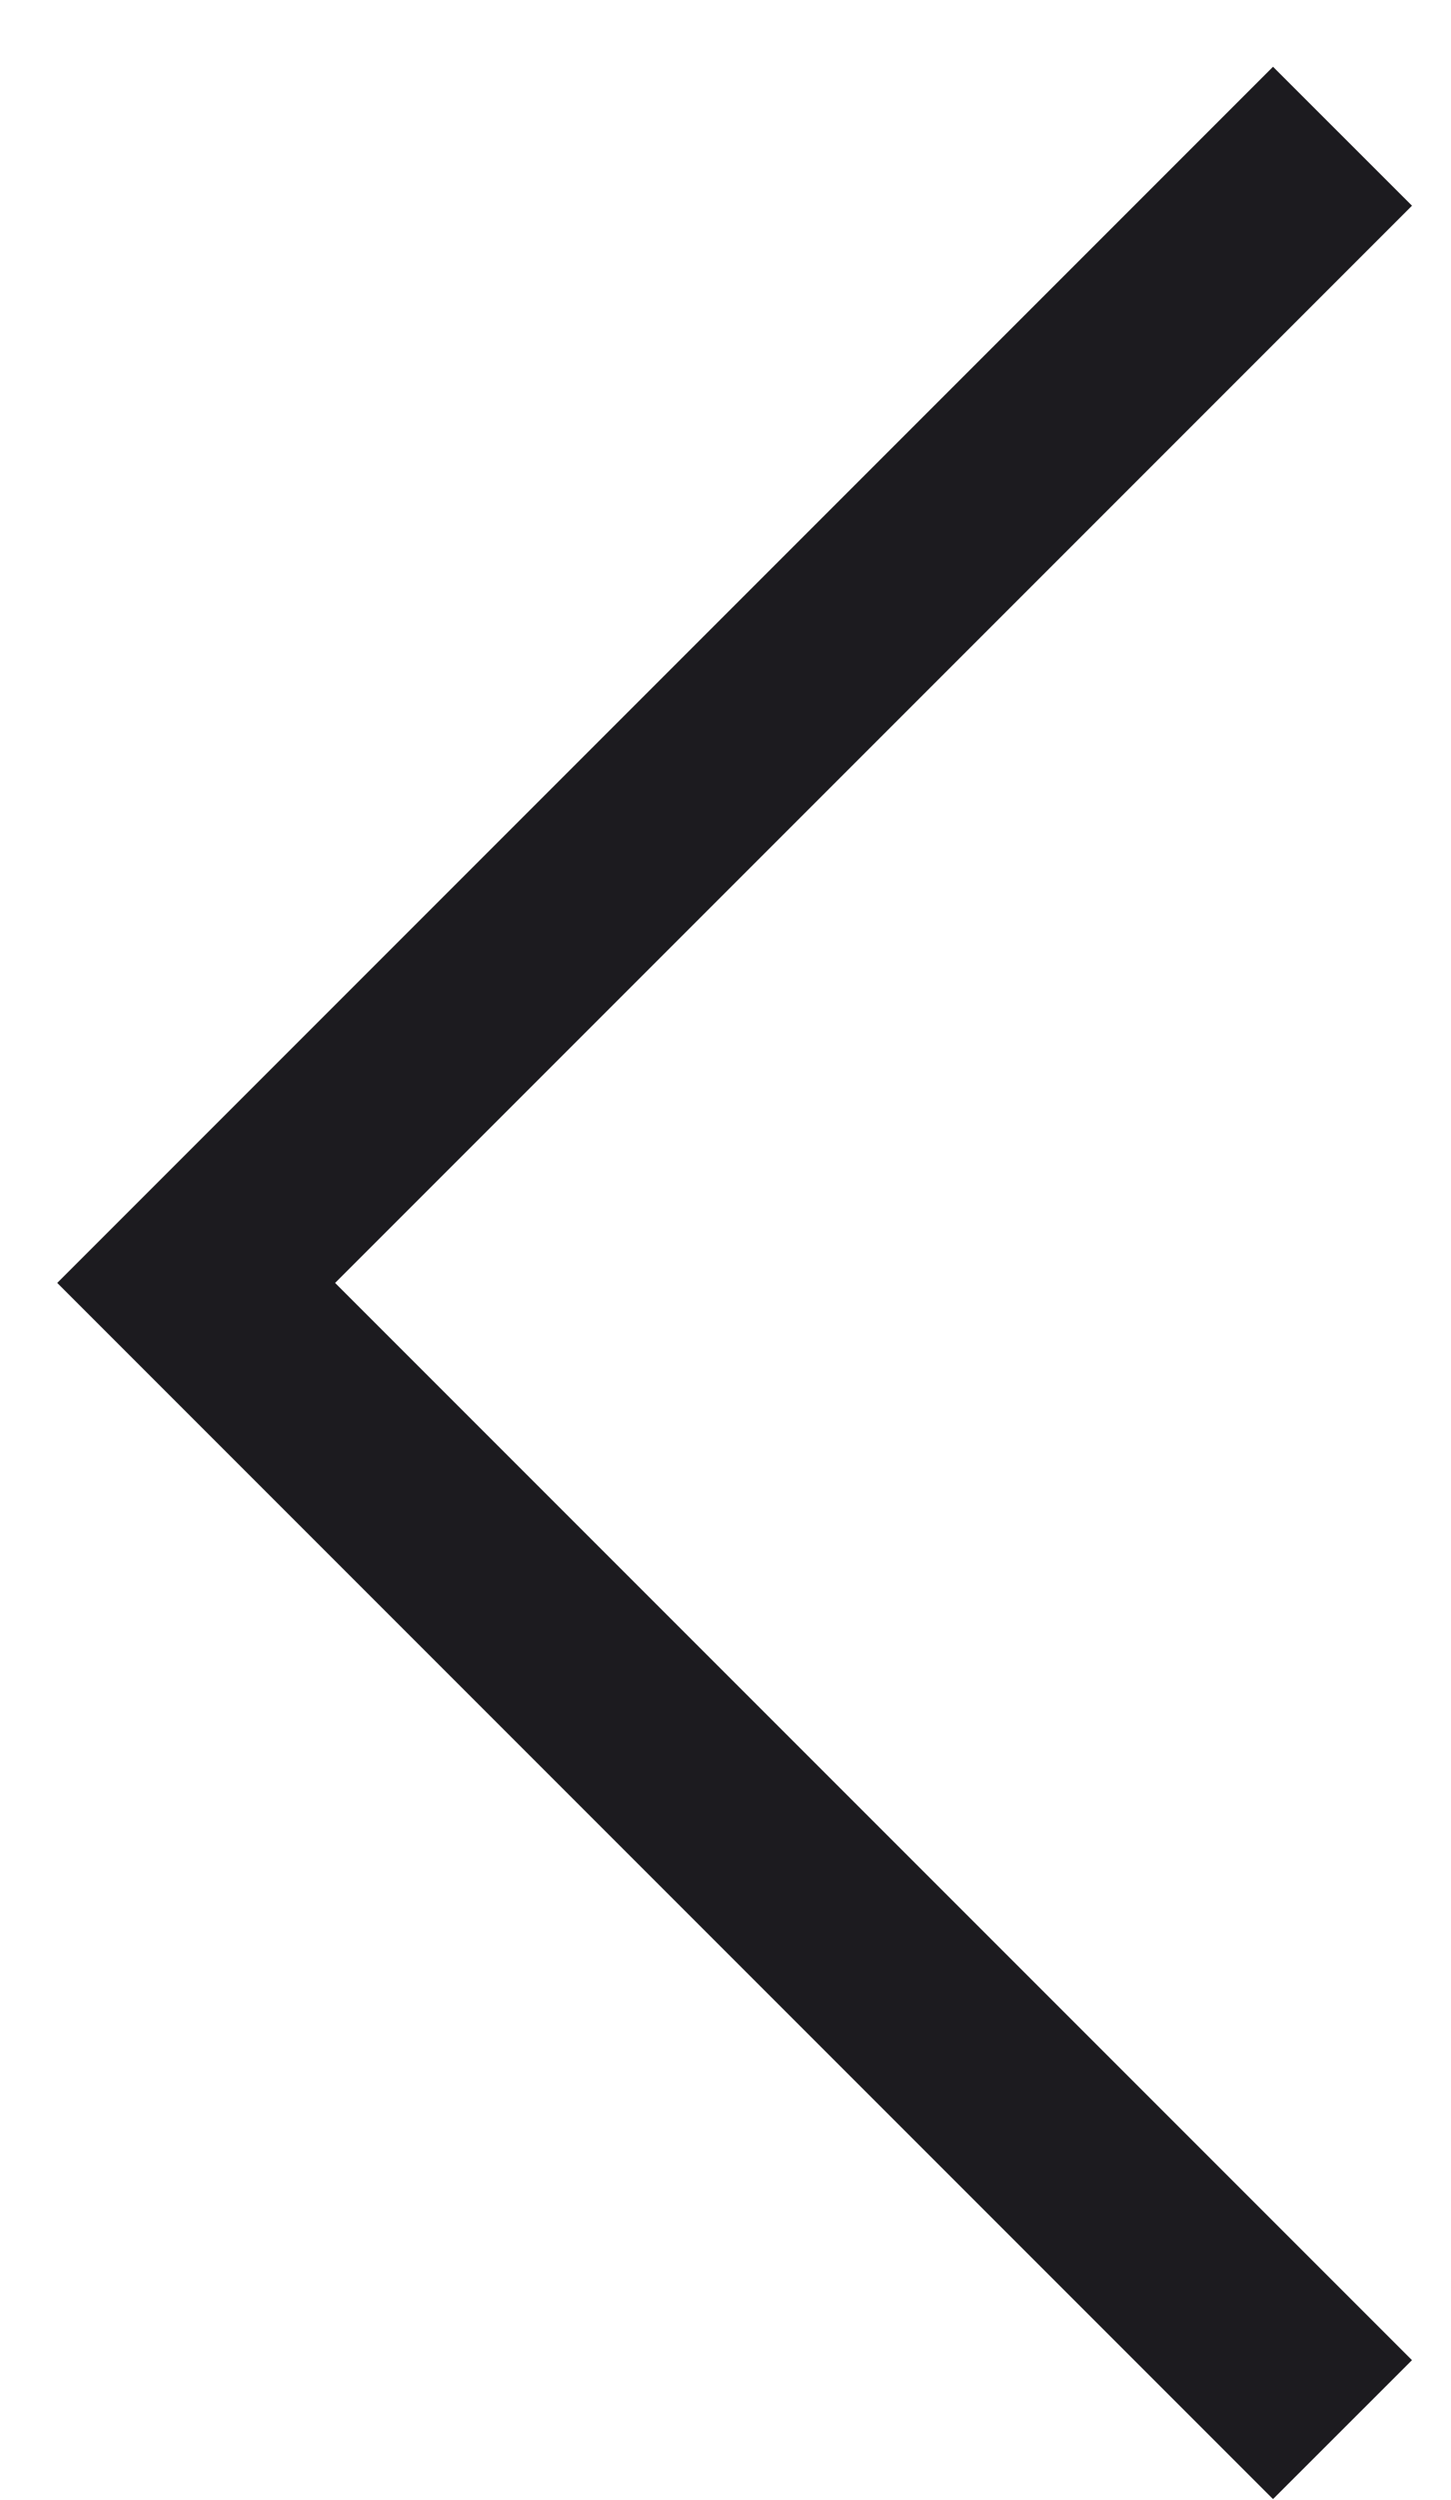
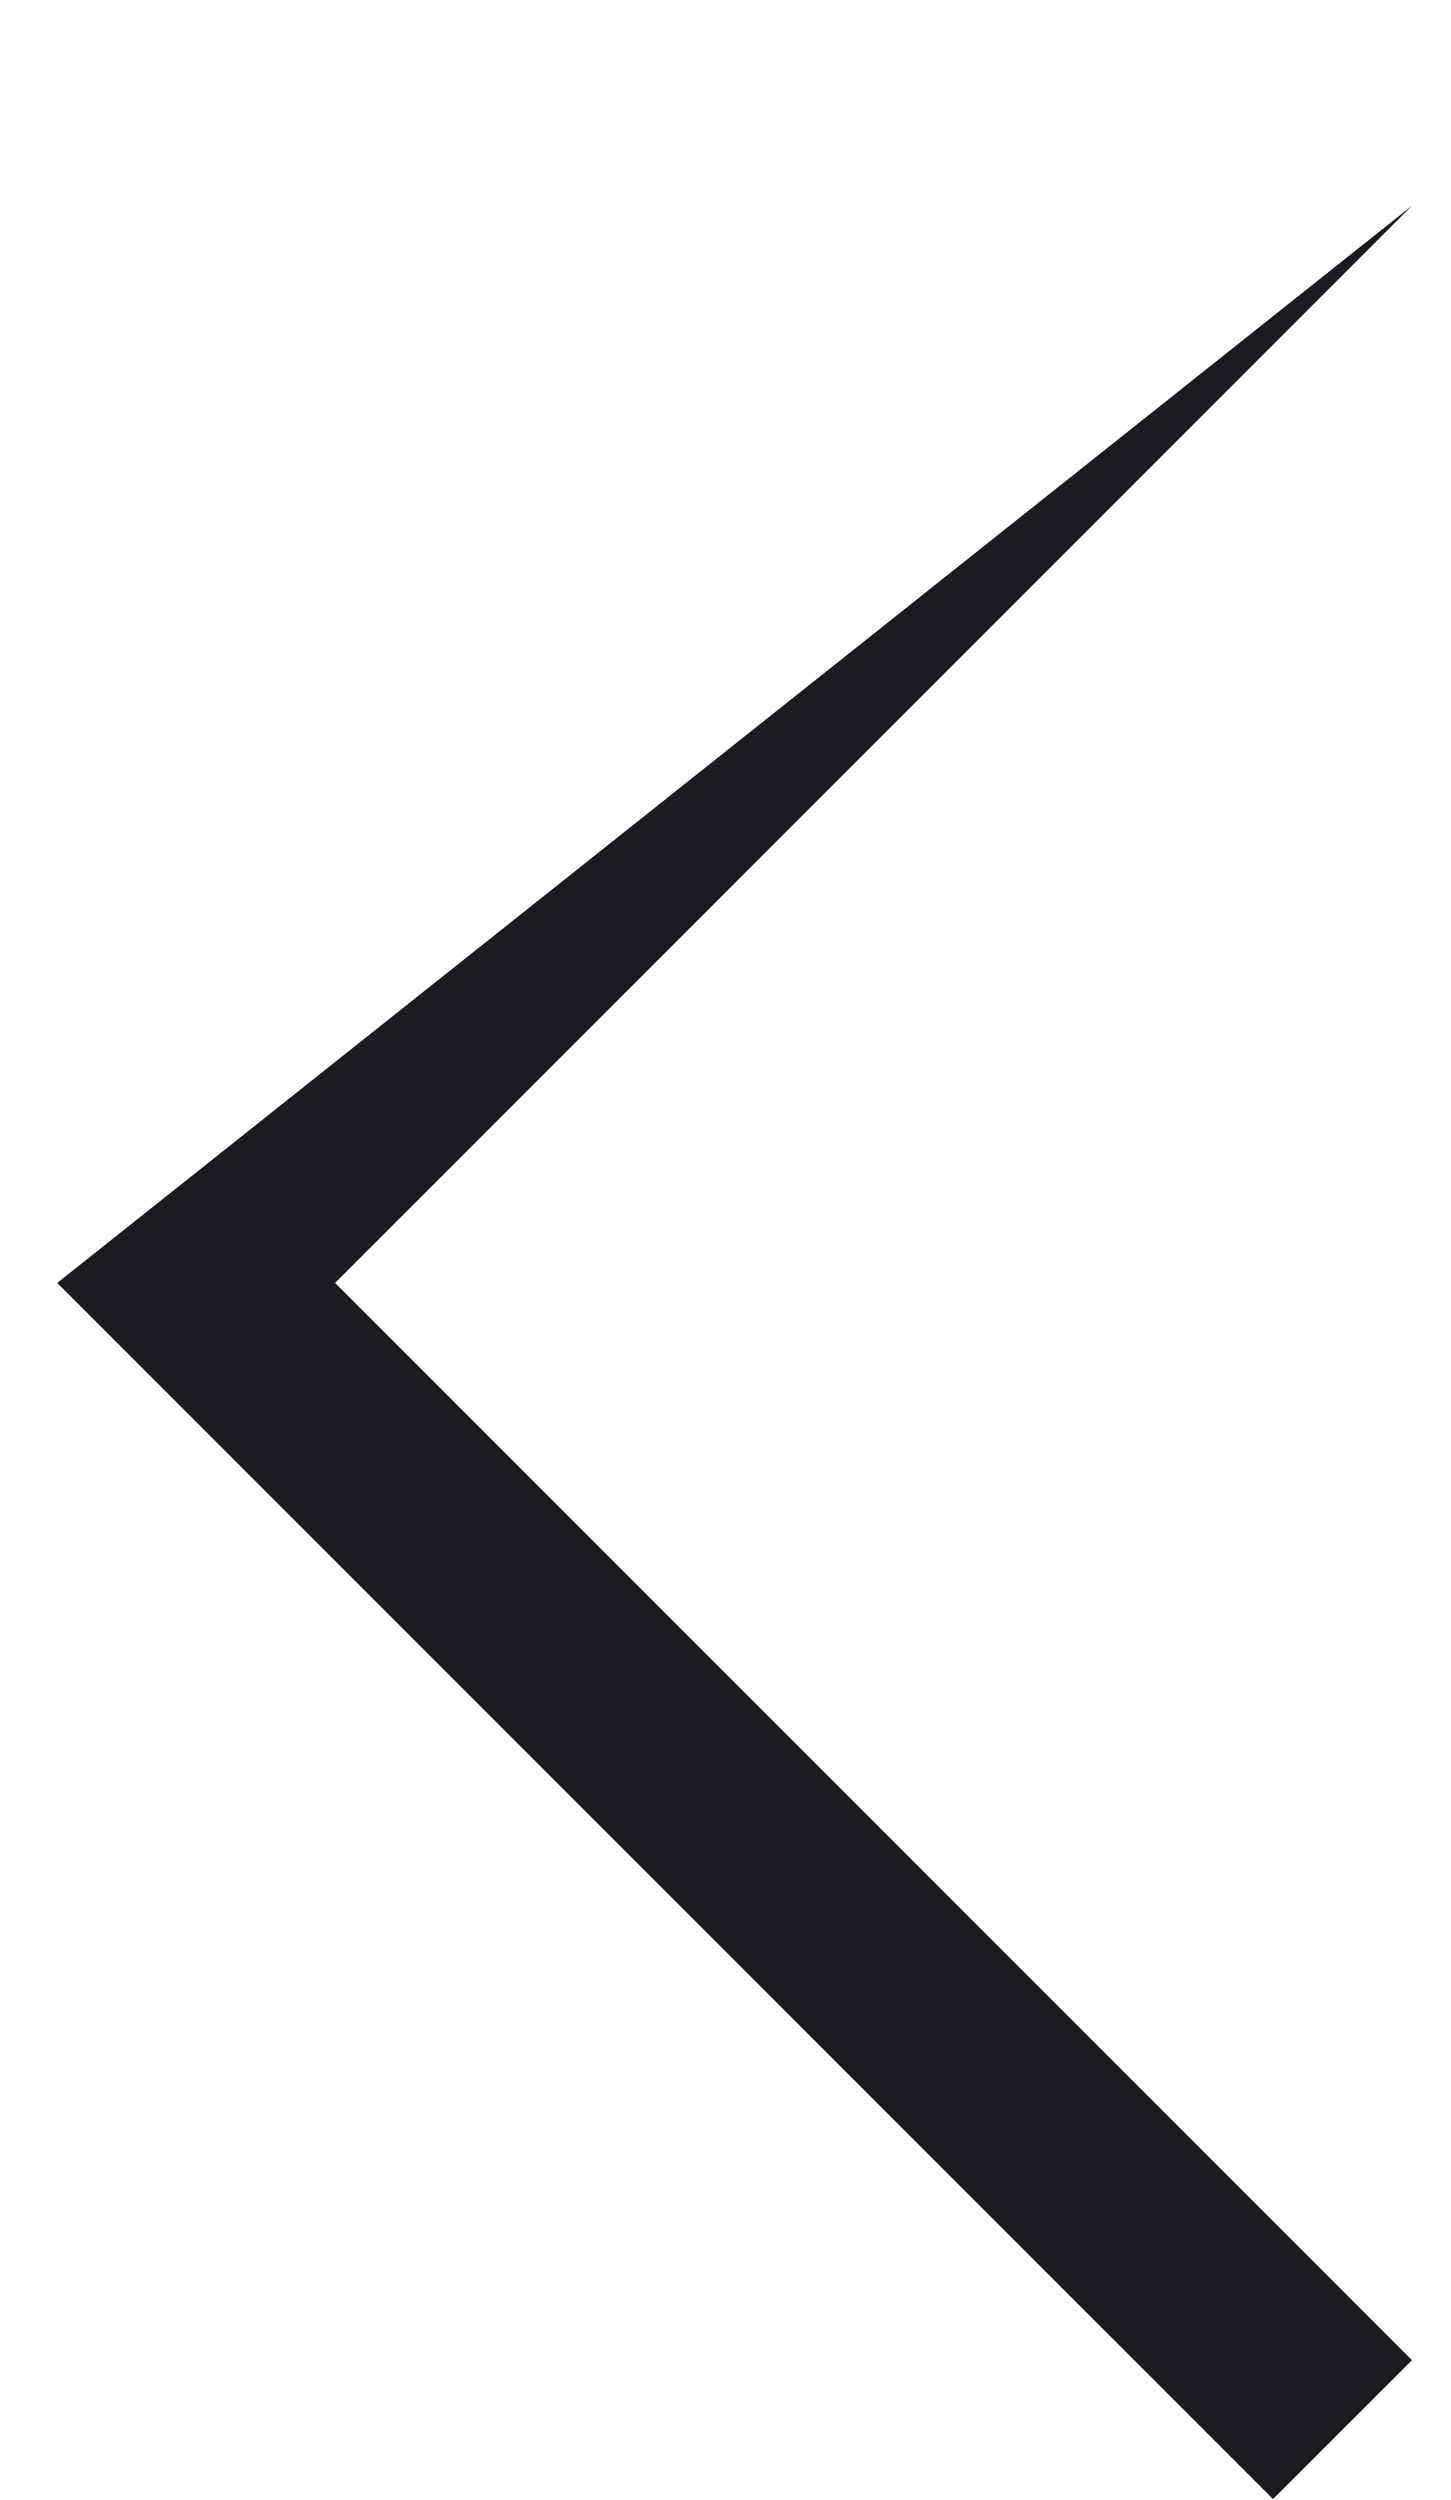
<svg xmlns="http://www.w3.org/2000/svg" width="18" height="31" viewBox="0 0 18 31" fill="none">
-   <path d="M15.792 30.992L17.516 29.269L4.157 15.91L17.516 2.551L15.792 0.828L0.71 15.91L15.792 30.992Z" fill="#1C1B1F" />
+   <path d="M15.792 30.992L17.516 29.269L4.157 15.91L17.516 2.551L0.71 15.91L15.792 30.992Z" fill="#1C1B1F" />
</svg>